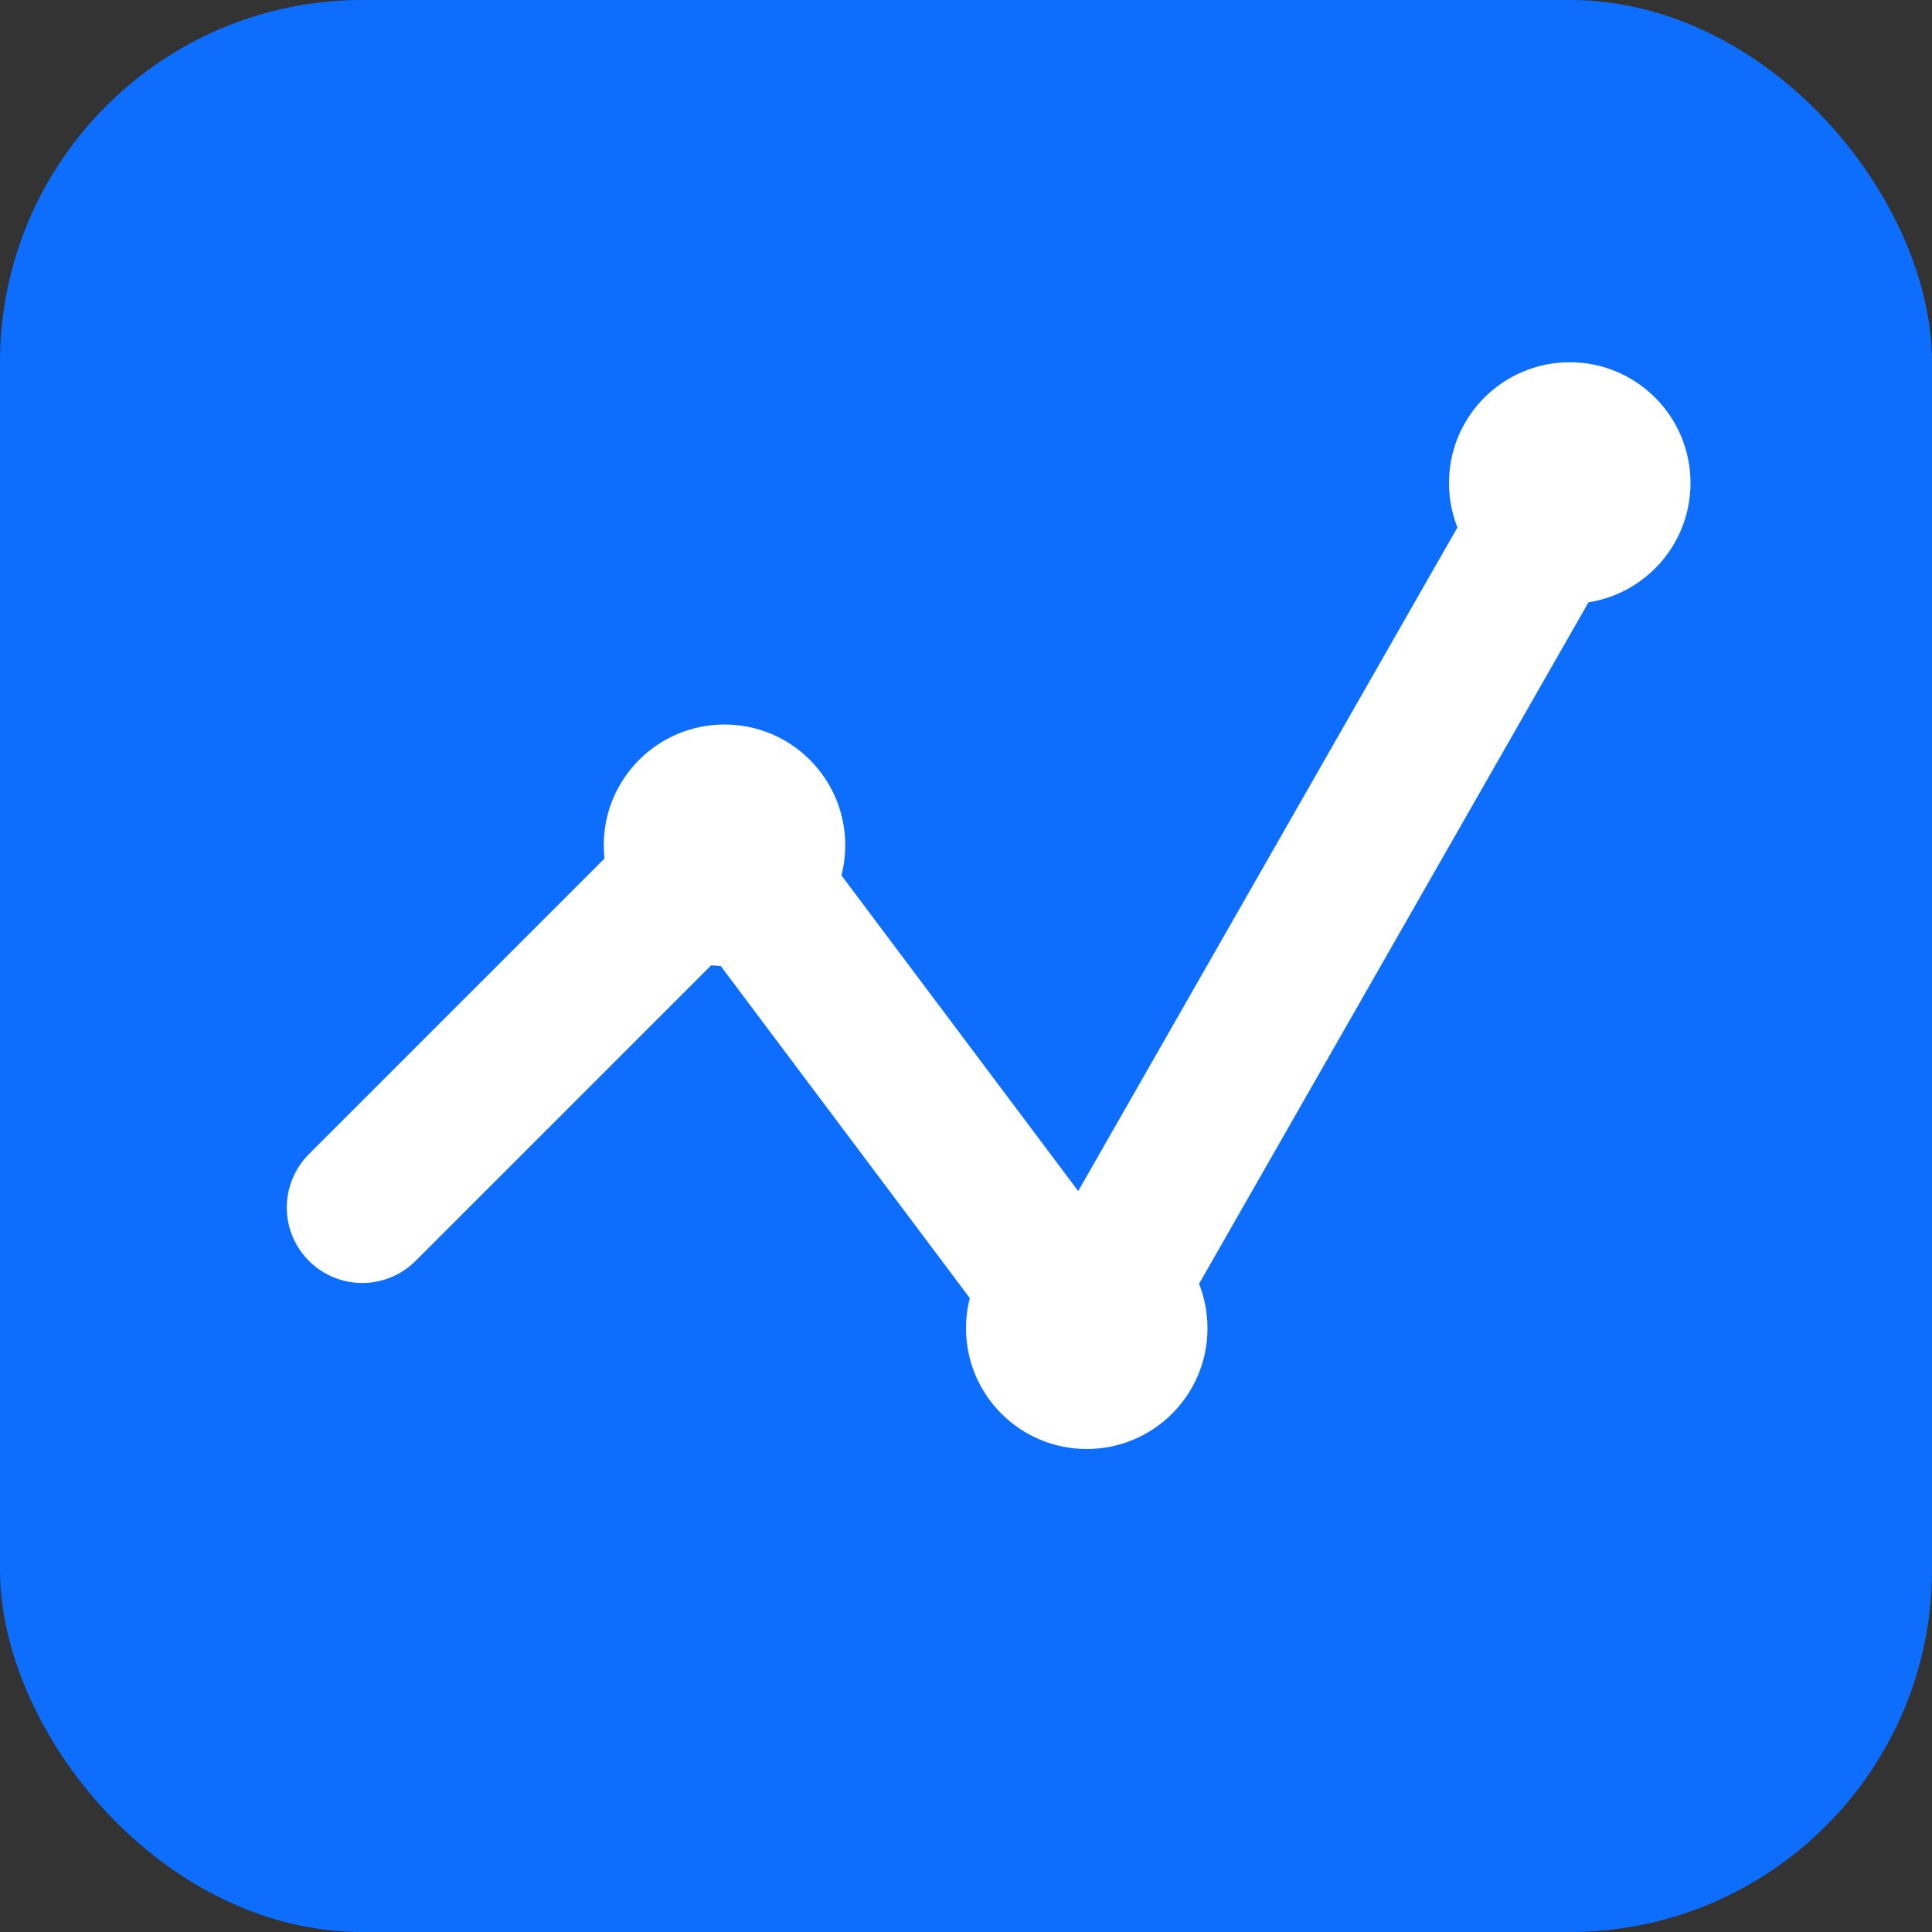
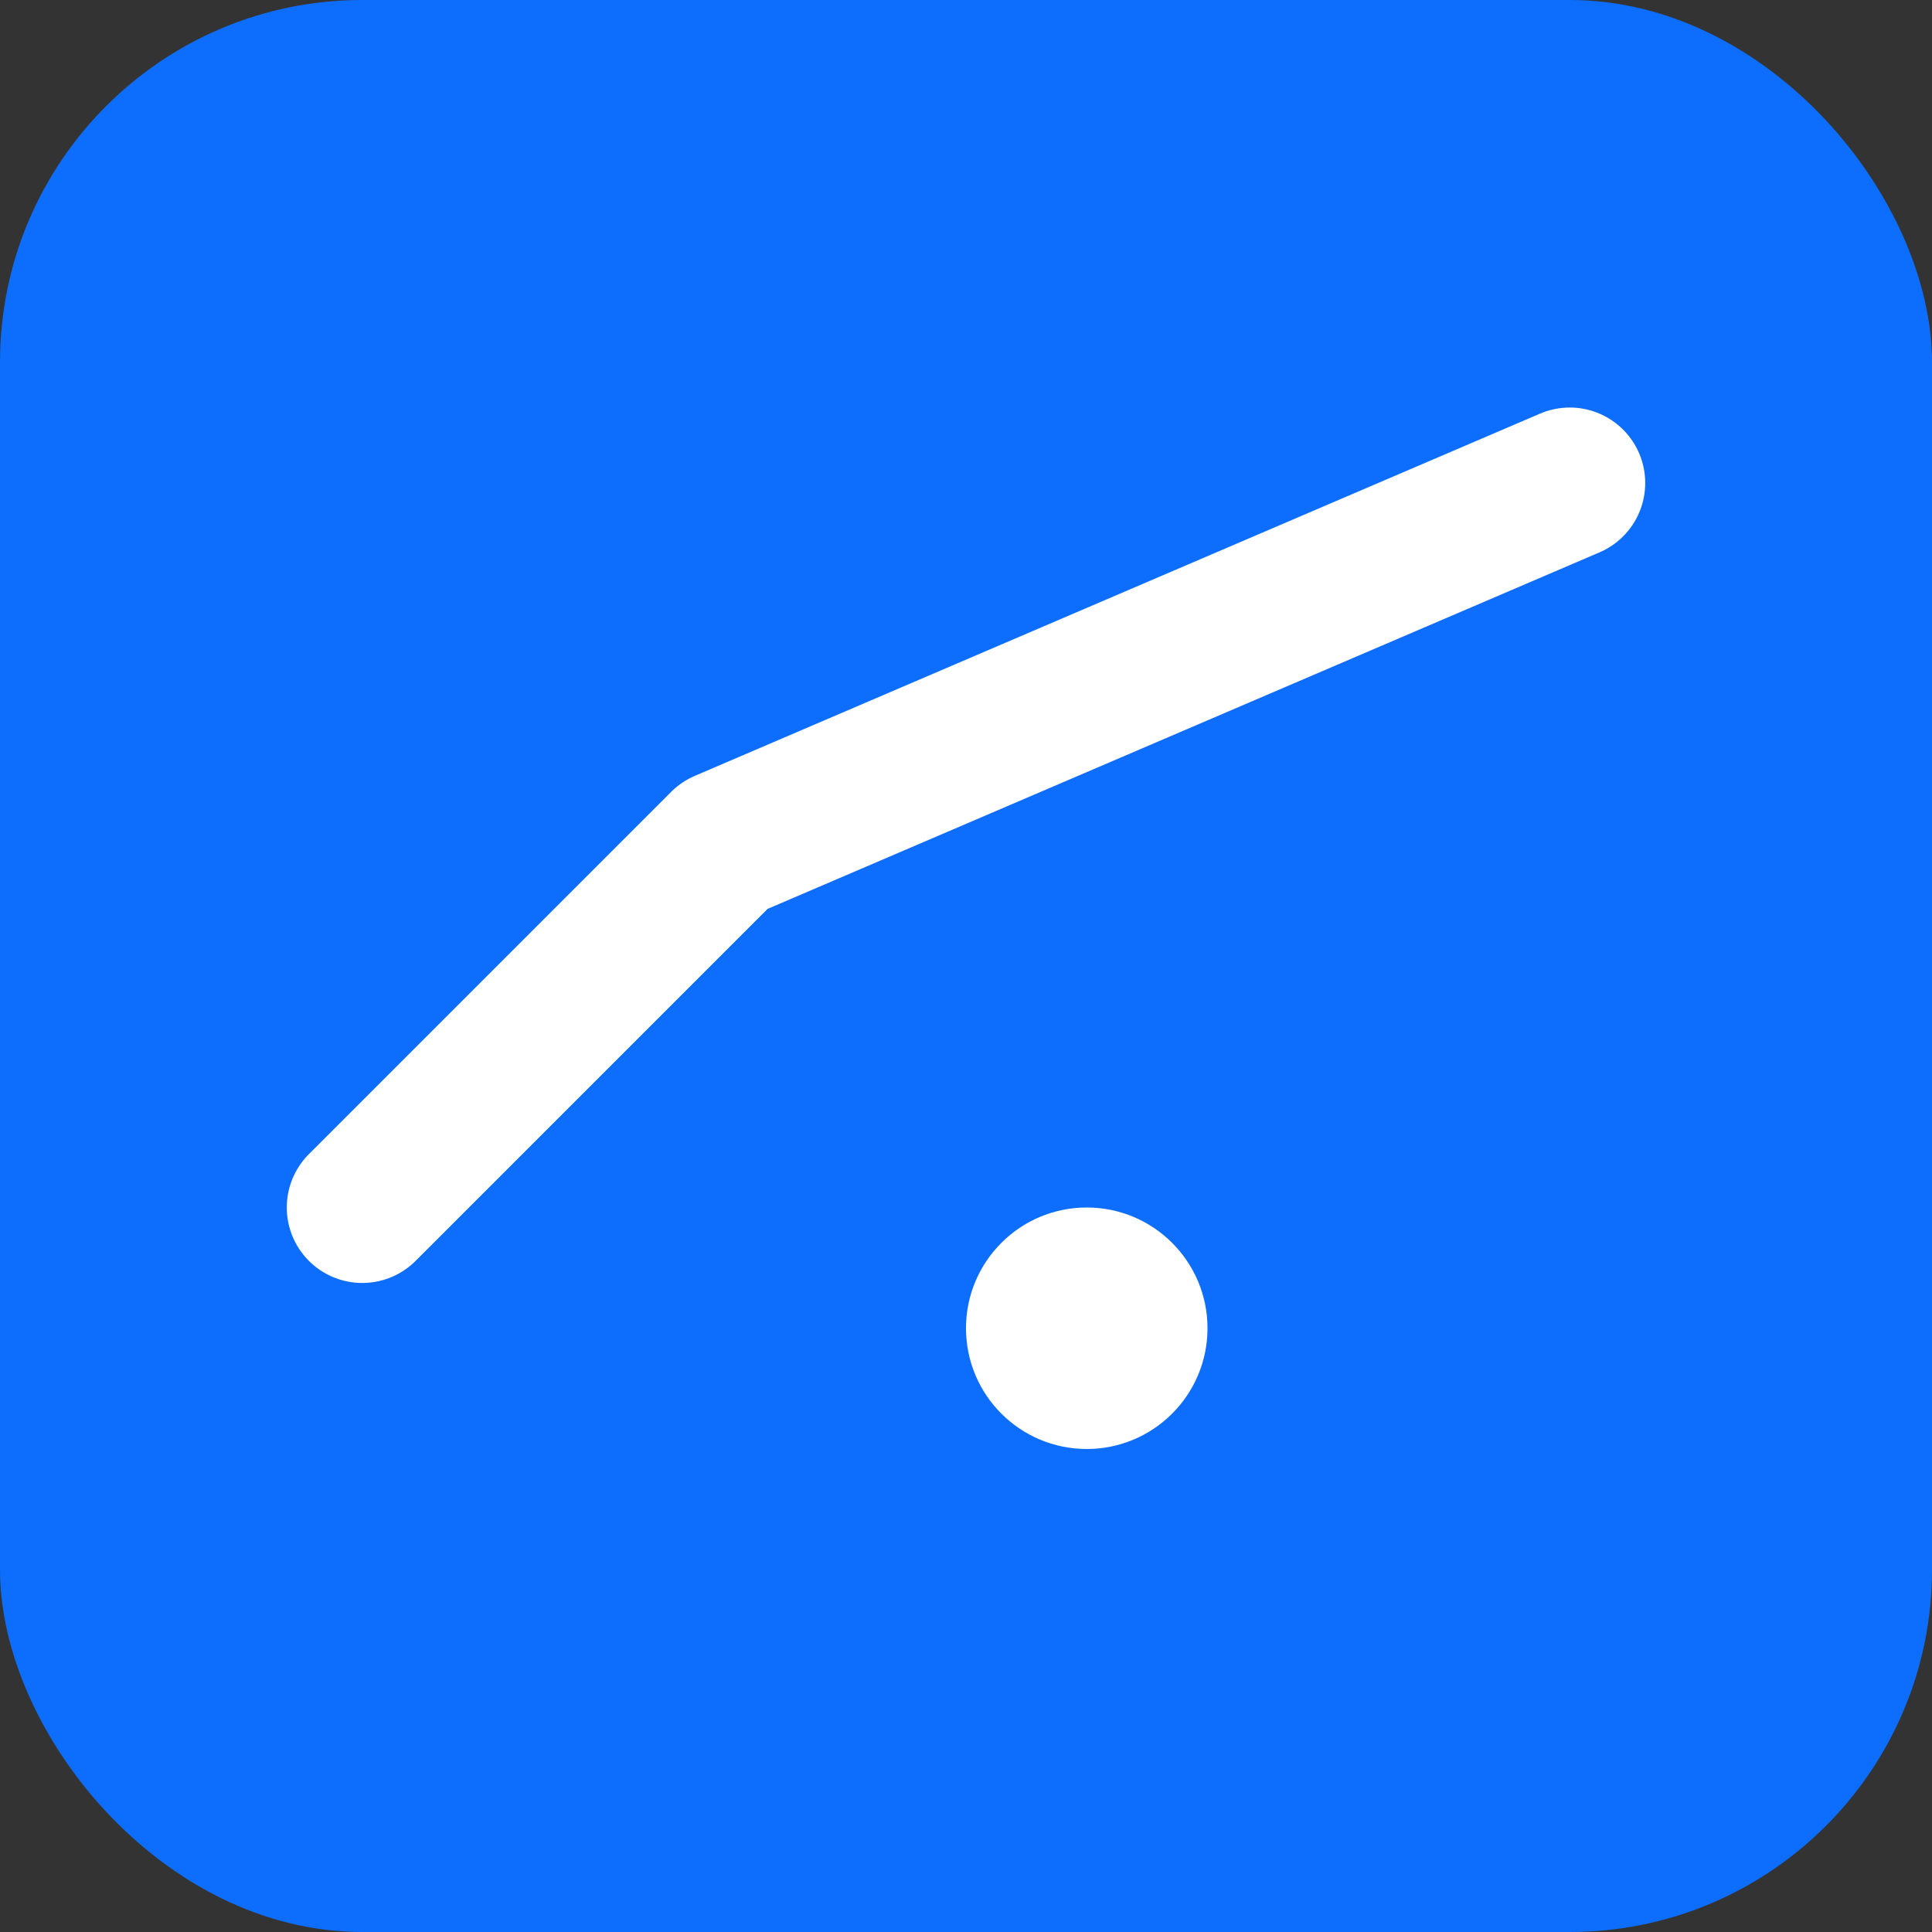
<svg xmlns="http://www.w3.org/2000/svg" version="1.1" width="32" height="32">
  <rect width="100%" height="100%" fill="#333333" stroke="none" />
  <svg viewBox="0 0 32 32">
    <rect width="32" height="32" rx="6" fill="#0d6efd" />
-     <path d="M6 20 L12 14 L18 22 L26 8" stroke="white" stroke-width="2.5" fill="none" stroke-linecap="round" stroke-linejoin="round" />
-     <circle cx="12" cy="14" r="2" fill="white" />
+     <path d="M6 20 L12 14 L26 8" stroke="white" stroke-width="2.5" fill="none" stroke-linecap="round" stroke-linejoin="round" />
    <circle cx="18" cy="22" r="2" fill="white" />
-     <circle cx="26" cy="8" r="2" fill="white" />
  </svg>
  <style>@media (prefers-color-scheme: light) { :root { filter: none; } }
@media (prefers-color-scheme: dark) { :root { filter: none; } }
</style>
</svg>